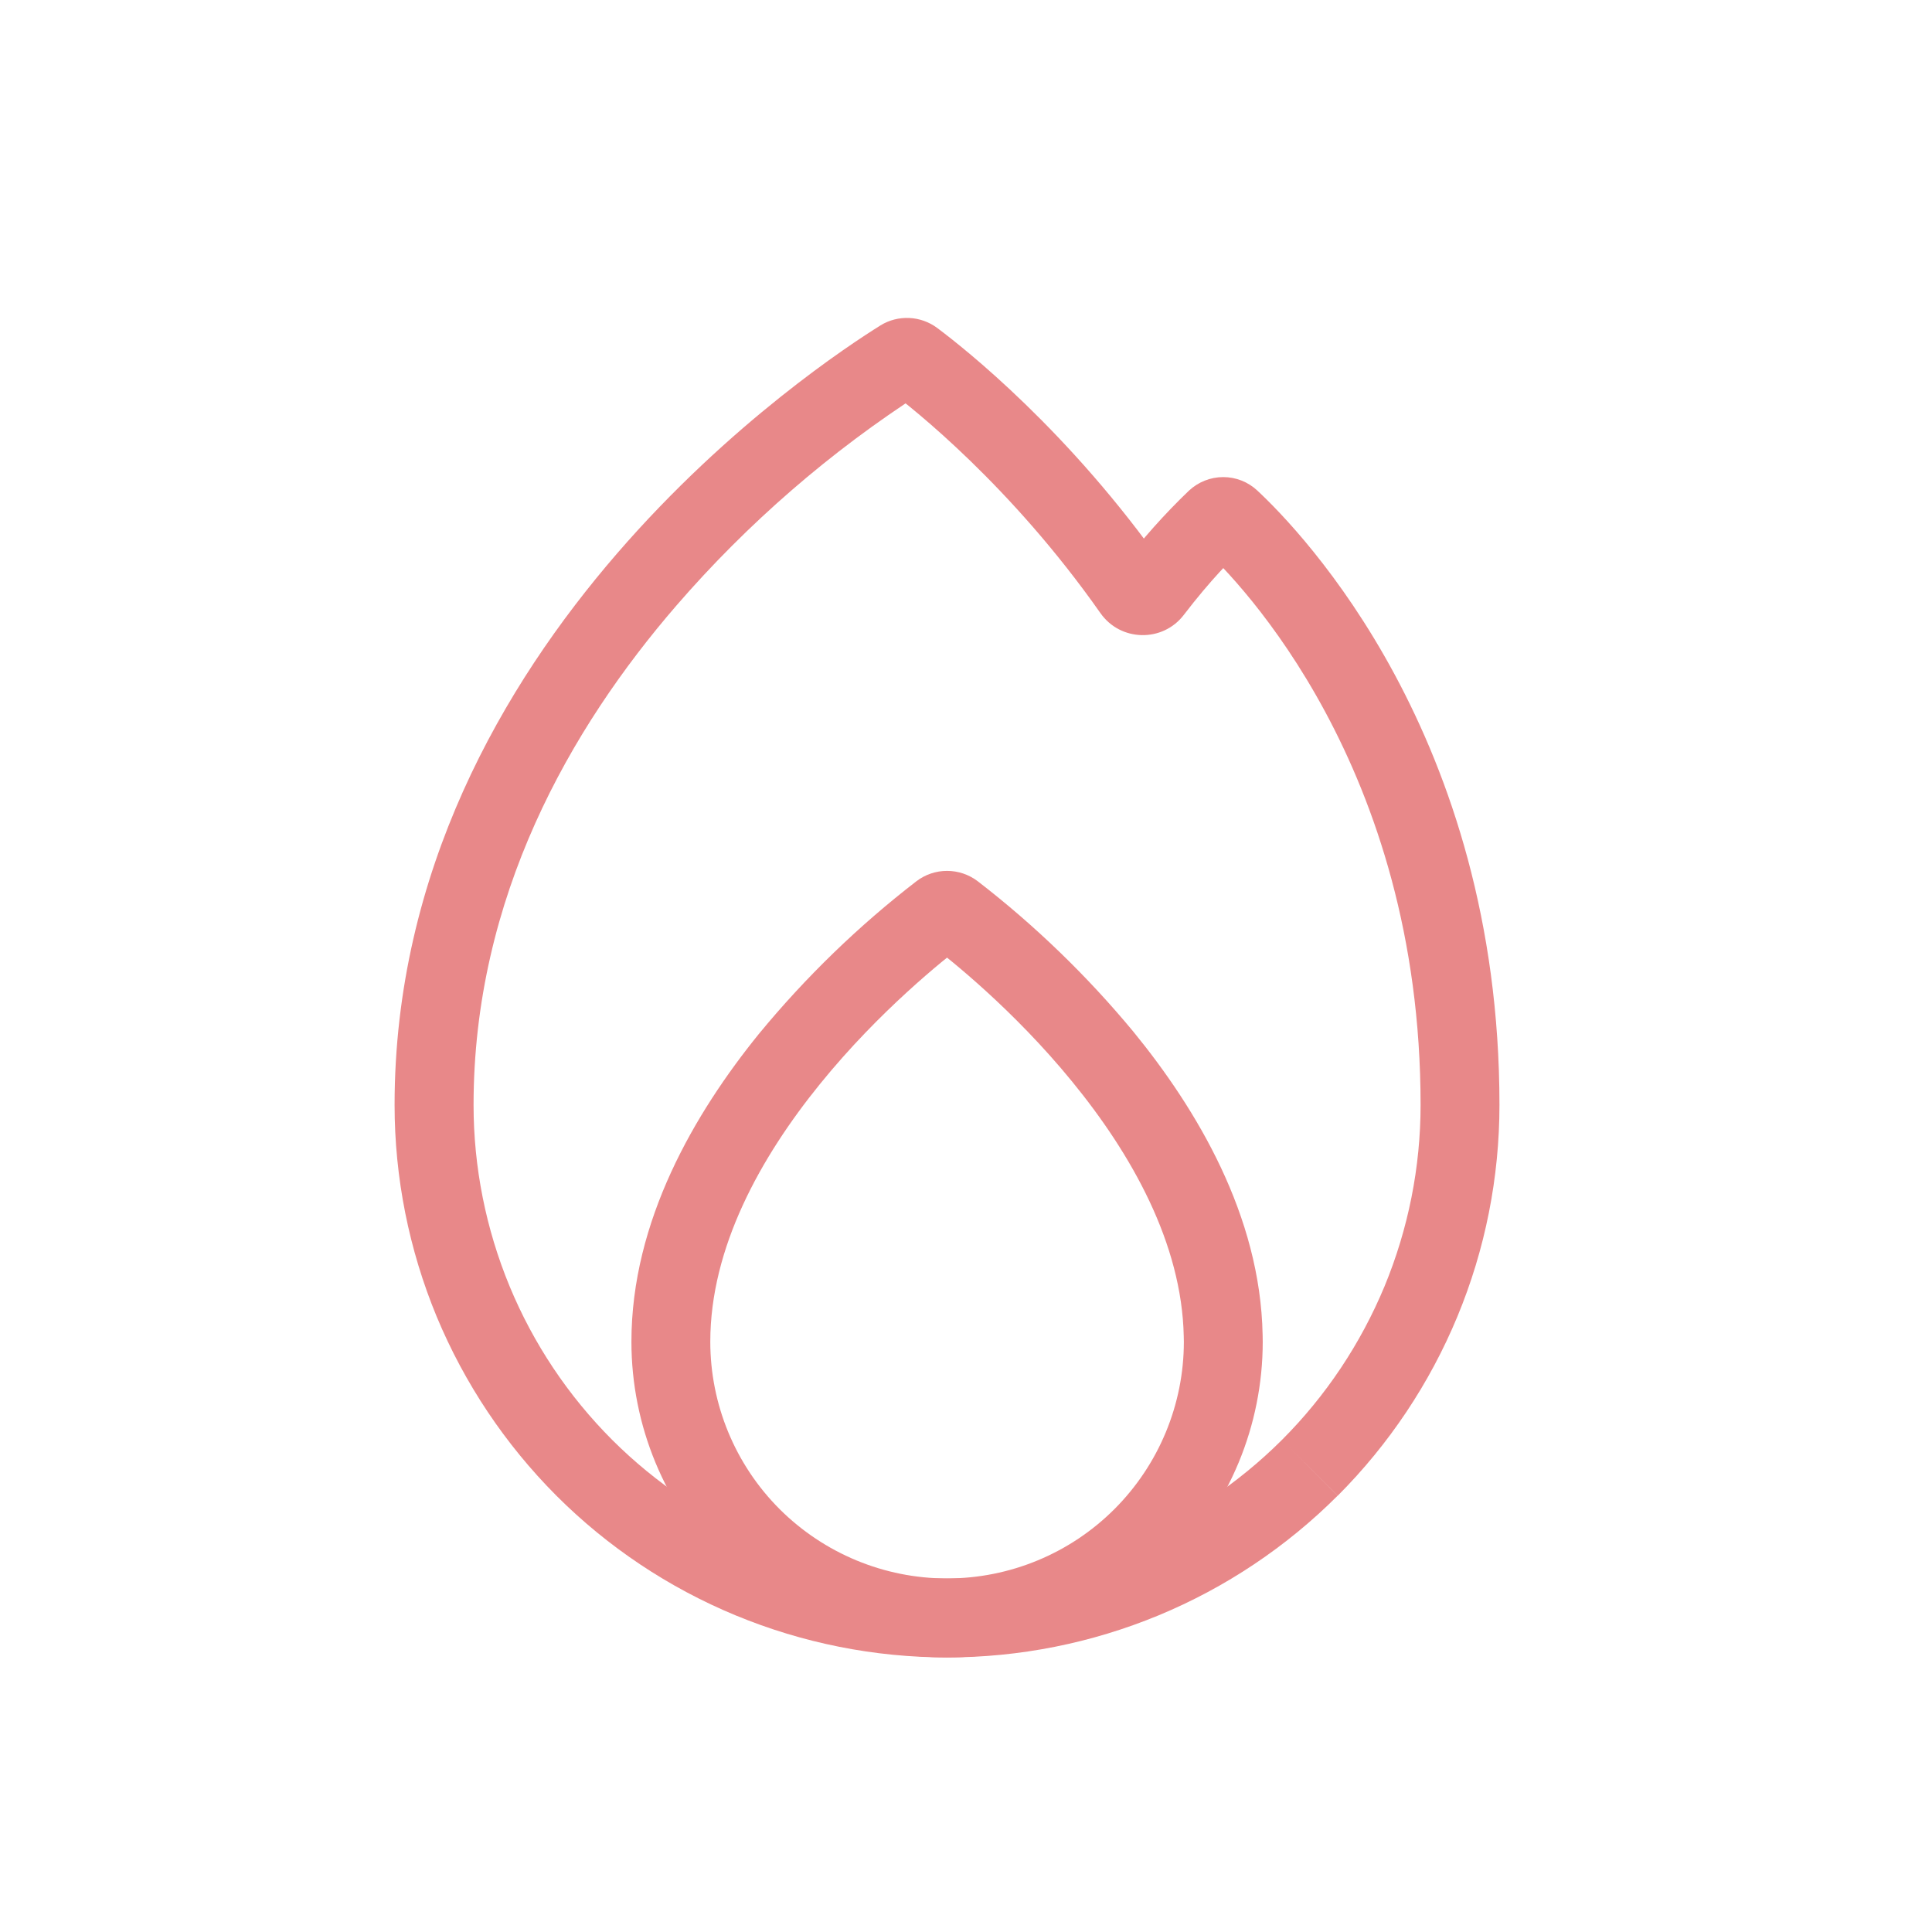
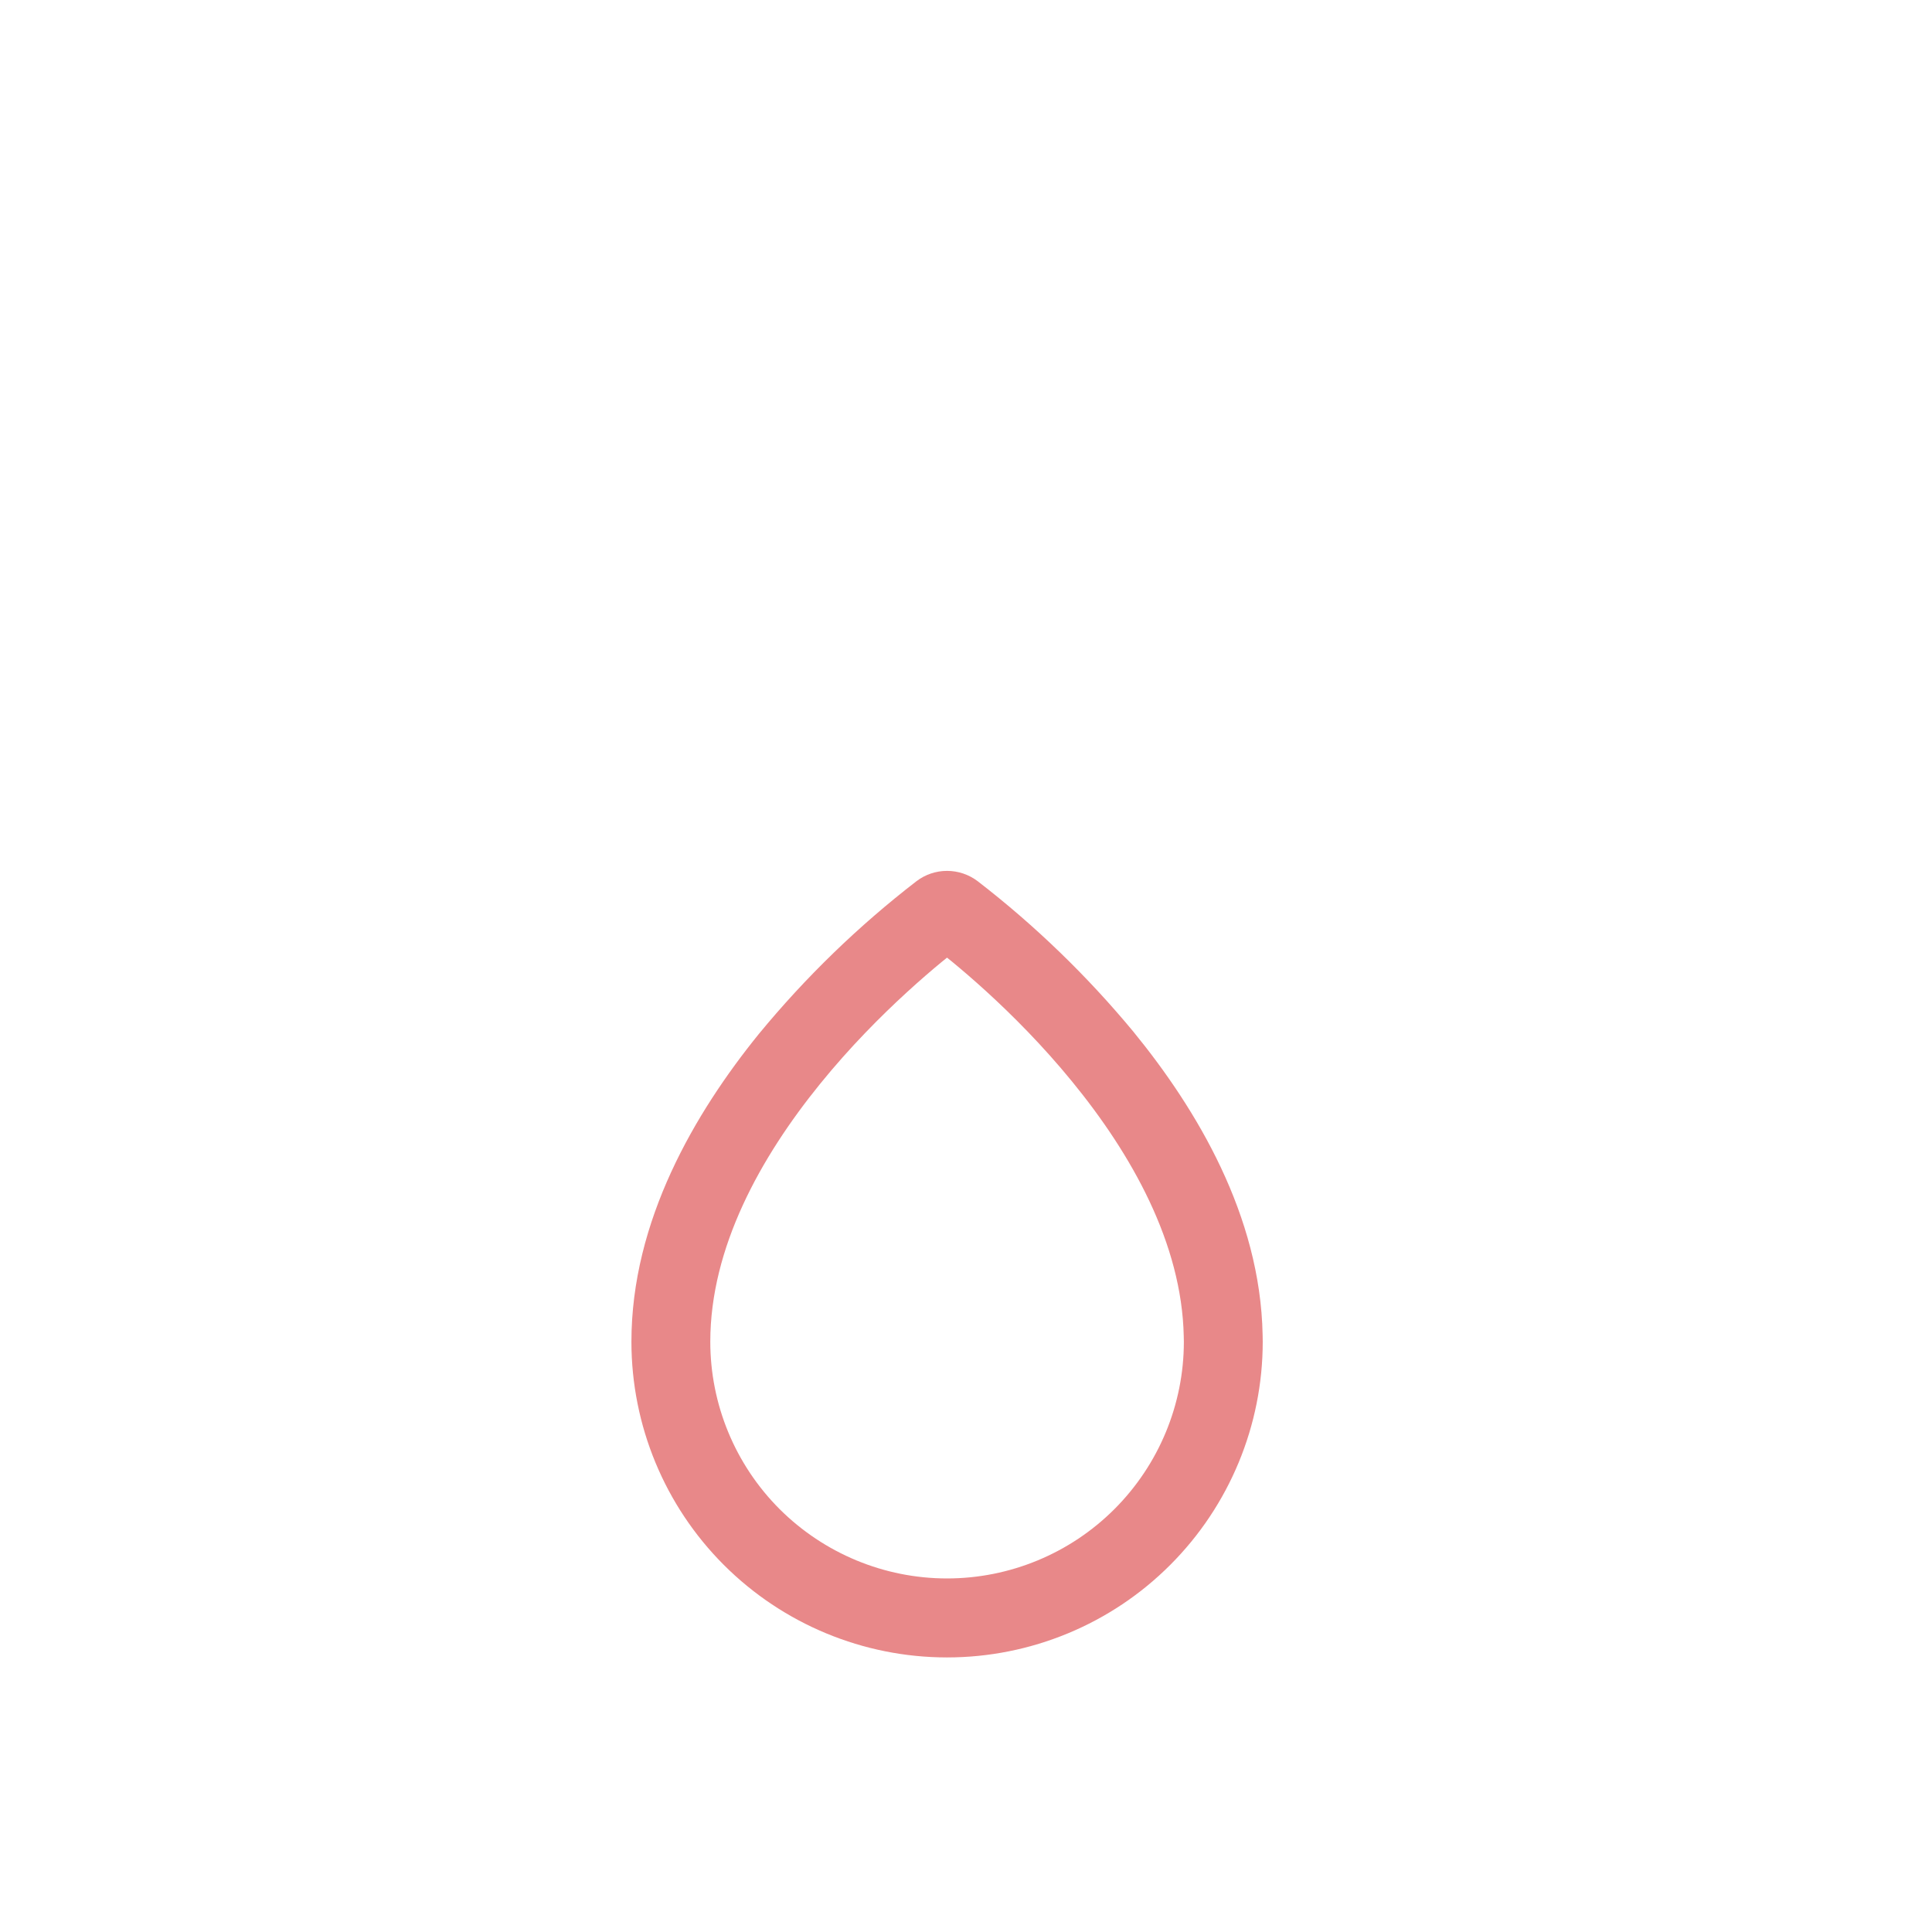
<svg xmlns="http://www.w3.org/2000/svg" width="17" height="17" viewBox="0 0 17 17" fill="none">
-   <path d="M7.748 2.863C7.485 3.027 6.426 3.717 5.428 4.872C4.43 6.027 3.472 7.669 3.472 9.723H4.167C4.167 7.895 5.018 6.408 5.953 5.327C6.58 4.603 7.308 3.972 8.114 3.454L7.748 2.863ZM10.252 4.996C9.408 3.793 8.488 3.066 8.247 2.886L7.831 3.442C8.037 3.597 8.896 4.274 9.683 5.395L10.252 4.996ZM10.417 5.41C10.651 5.104 10.847 4.908 10.936 4.826L10.462 4.317C10.246 4.524 10.046 4.749 9.865 4.988L10.417 5.41ZM10.59 4.825C10.903 5.115 12.5 6.747 12.5 9.722H13.194C13.194 6.479 11.45 4.677 11.064 4.317L10.59 4.825ZM12.5 9.722C12.5 10.27 12.392 10.812 12.183 11.318L12.824 11.584C13.069 10.993 13.194 10.361 13.194 9.722H12.5ZM12.183 11.318C11.973 11.823 11.667 12.283 11.28 12.67L11.771 13.161C12.222 12.709 12.58 12.173 12.824 11.584L12.183 11.318ZM11.28 12.67C10.893 13.056 10.433 13.363 9.928 13.572L10.194 14.214C10.783 13.97 11.319 13.612 11.77 13.161L11.28 12.67ZM9.928 13.572C9.422 13.782 8.88 13.89 8.333 13.89V14.584C8.972 14.584 9.604 14.458 10.194 14.214L9.928 13.572ZM8.333 13.89C7.786 13.89 7.244 13.782 6.739 13.572L6.473 14.214C7.063 14.458 7.695 14.584 8.333 14.584V13.89ZM6.739 13.572C6.233 13.363 5.774 13.056 5.387 12.67L4.896 13.161C5.347 13.612 5.883 13.97 6.473 14.214L6.739 13.572ZM5.387 12.67C5 12.283 4.693 11.823 4.484 11.318L3.842 11.584C4.087 12.173 4.445 12.709 4.896 13.161L5.387 12.67ZM4.484 11.318C4.275 10.812 4.167 10.27 4.167 9.723H3.472C3.472 10.361 3.598 10.994 3.842 11.584L4.484 11.318ZM10.936 4.826C10.889 4.869 10.827 4.893 10.763 4.893C10.699 4.893 10.638 4.869 10.591 4.825L11.064 4.317C10.982 4.24 10.875 4.198 10.763 4.198C10.651 4.198 10.544 4.241 10.462 4.317L10.936 4.826ZM9.683 5.395C9.861 5.648 10.232 5.653 10.417 5.41L9.865 4.988C9.888 4.958 9.918 4.934 9.952 4.917C9.986 4.901 10.023 4.893 10.061 4.894C10.098 4.894 10.135 4.904 10.169 4.922C10.202 4.94 10.23 4.965 10.252 4.996L9.683 5.395ZM8.114 3.454C8.071 3.48 8.021 3.494 7.971 3.492C7.921 3.49 7.872 3.473 7.832 3.442L8.247 2.886C8.176 2.833 8.09 2.802 8.001 2.798C7.912 2.794 7.824 2.816 7.748 2.863L8.114 3.454Z" fill="#E88889" />
  <path d="M8.064 7.754C7.553 8.148 7.088 8.599 6.678 9.097C6.114 9.793 5.556 10.743 5.556 11.806H6.25C6.25 10.979 6.691 10.184 7.218 9.535C7.739 8.893 8.308 8.441 8.483 8.308L8.064 7.754ZM11.11 11.745C11.09 10.697 10.532 9.762 9.972 9.077C9.566 8.587 9.107 8.143 8.603 7.754L8.183 8.308C8.357 8.44 8.917 8.884 9.433 9.516C9.957 10.156 10.399 10.941 10.416 11.758L11.11 11.745ZM10.416 11.758L10.417 11.806H11.111L11.11 11.743L10.416 11.758ZM10.417 11.806C10.417 12.358 10.197 12.888 9.806 13.279C9.416 13.669 8.886 13.889 8.333 13.889V14.584C9.07 14.584 9.777 14.291 10.297 13.77C10.818 13.249 11.111 12.542 11.111 11.806H10.417ZM8.333 13.889C7.781 13.889 7.251 13.669 6.86 13.279C6.469 12.888 6.25 12.358 6.25 11.806H5.556C5.556 12.542 5.848 13.249 6.369 13.77C6.89 14.291 7.597 14.584 8.333 14.584V13.889ZM5.556 11.806C5.556 11.898 5.592 11.986 5.657 12.051C5.722 12.116 5.811 12.153 5.903 12.153V11.459C5.995 11.459 6.083 11.495 6.148 11.56C6.213 11.625 6.25 11.714 6.25 11.806H5.556ZM6.25 11.806C6.25 11.714 6.213 11.625 6.148 11.56C6.083 11.495 5.995 11.459 5.903 11.459V12.153C5.811 12.153 5.722 12.116 5.657 12.051C5.592 11.986 5.556 11.898 5.556 11.806H6.25ZM8.483 8.308C8.44 8.34 8.387 8.358 8.333 8.358C8.279 8.358 8.227 8.34 8.183 8.308L8.603 7.754C8.525 7.695 8.431 7.663 8.333 7.663C8.236 7.663 8.141 7.695 8.064 7.754L8.483 8.308Z" fill="#E88889" />
</svg>